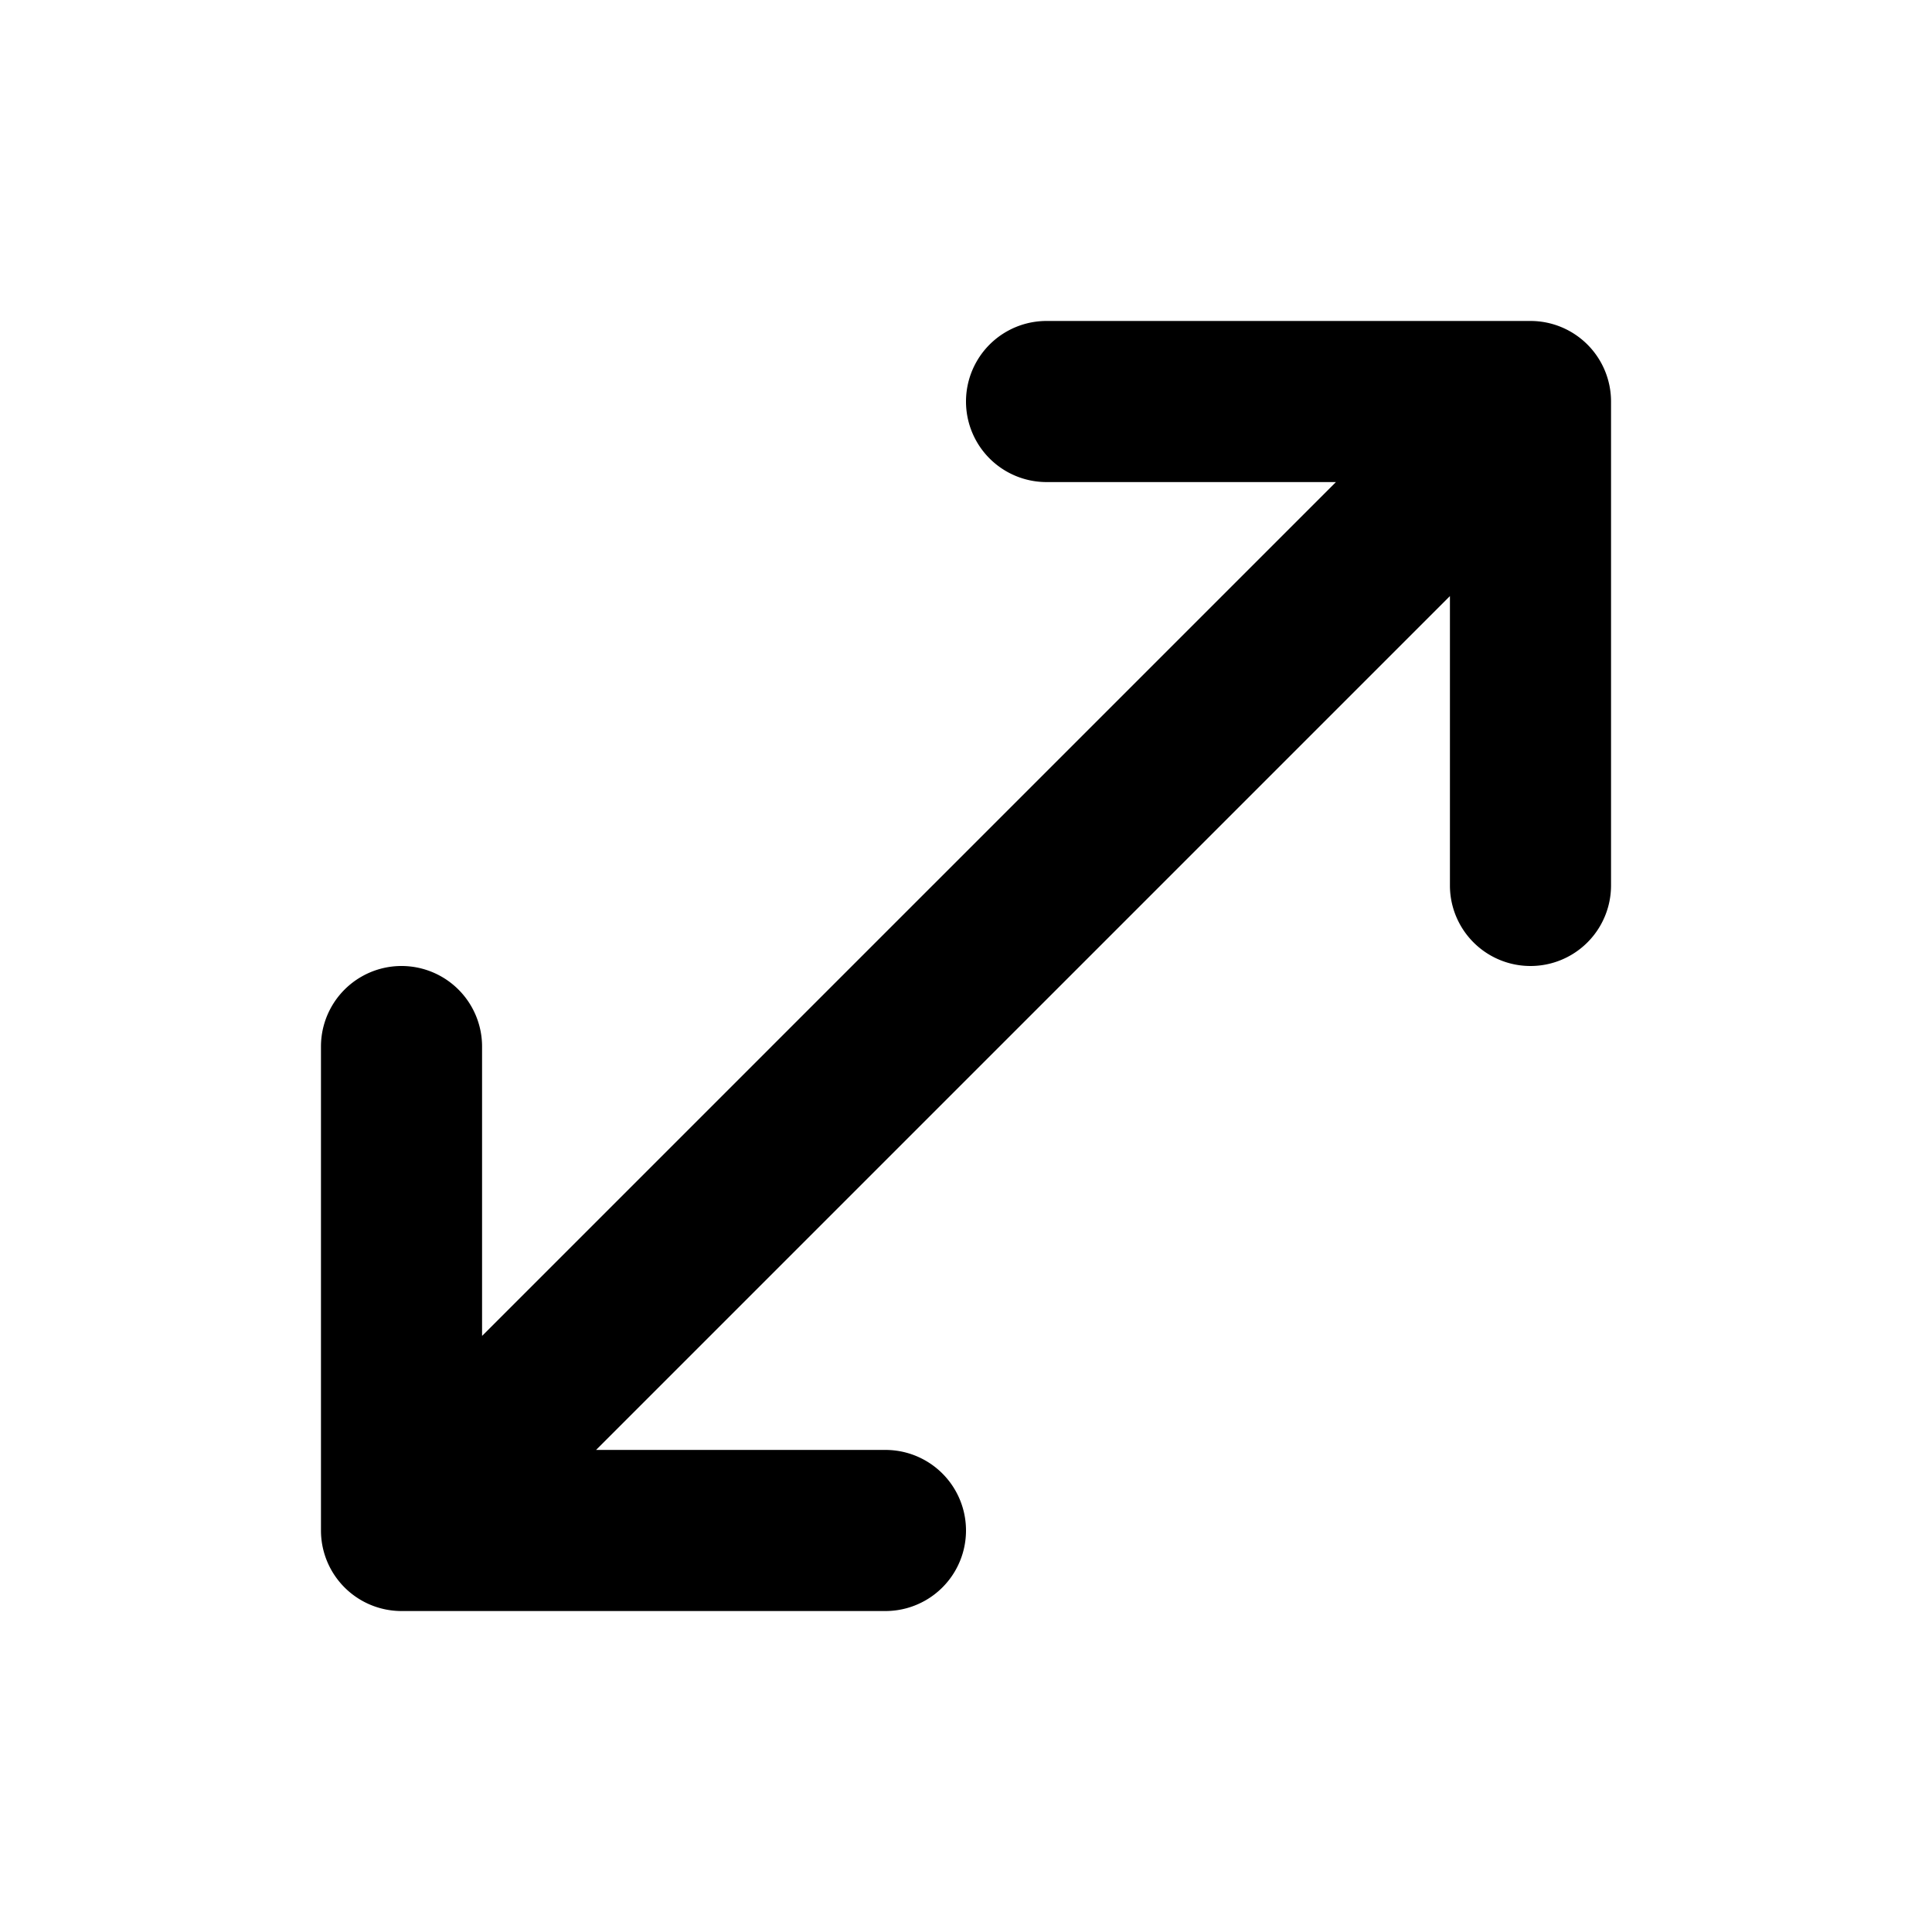
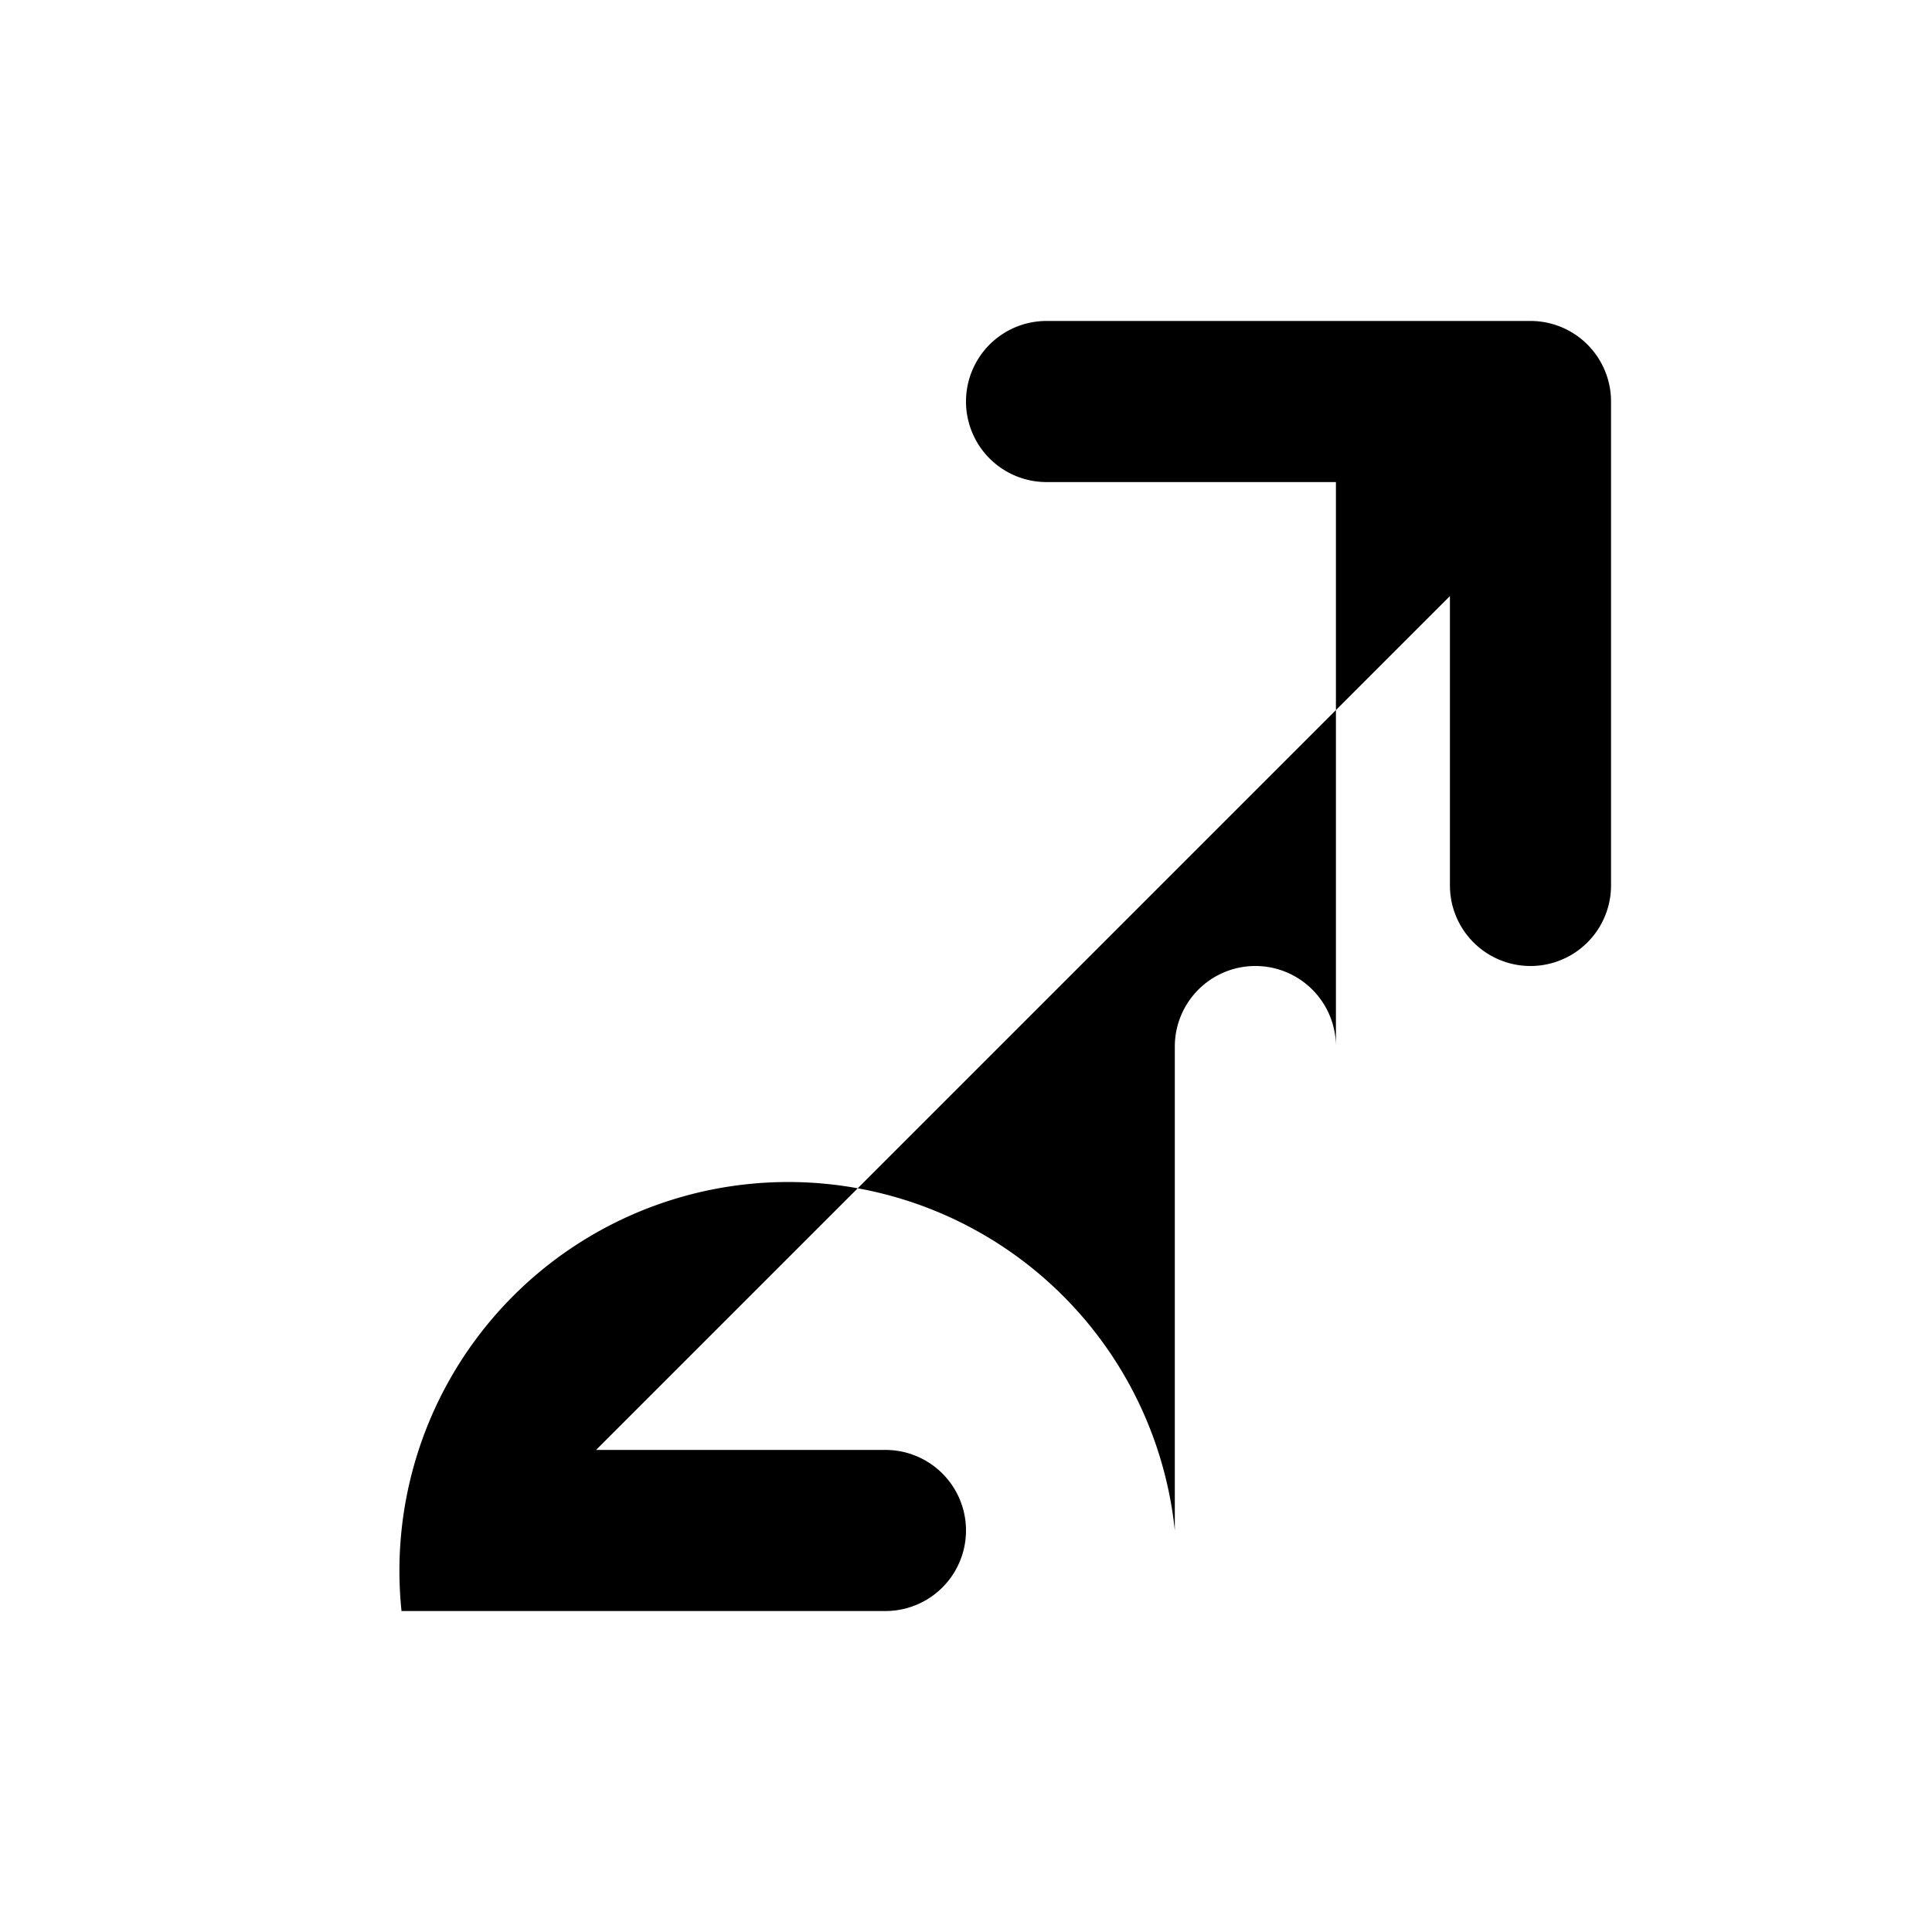
<svg xmlns="http://www.w3.org/2000/svg" viewBox="0 0 31.18 31.18" data-name="Ebene 1" id="Ebene_1">
-   <path d="M24.7,5.18H16.89a1.3,1.3,0,0,0,0,2.6h4.67L7.78,21.56V16.89a1.3,1.3,0,0,0-2.6,0V24.7A1.3,1.3,0,0,0,6.48,26h7.81a1.3,1.3,0,0,0,0-2.6H9.62L23.4,9.62v4.67a1.3,1.3,0,0,0,2.6,0V6.48A1.3,1.3,0,0,0,24.7,5.18Z" />
+   <path d="M24.7,5.18H16.89a1.3,1.3,0,0,0,0,2.6h4.67V16.89a1.3,1.3,0,0,0-2.6,0V24.7A1.3,1.3,0,0,0,6.48,26h7.81a1.3,1.3,0,0,0,0-2.6H9.62L23.4,9.62v4.67a1.3,1.3,0,0,0,2.6,0V6.48A1.3,1.3,0,0,0,24.7,5.18Z" />
</svg>